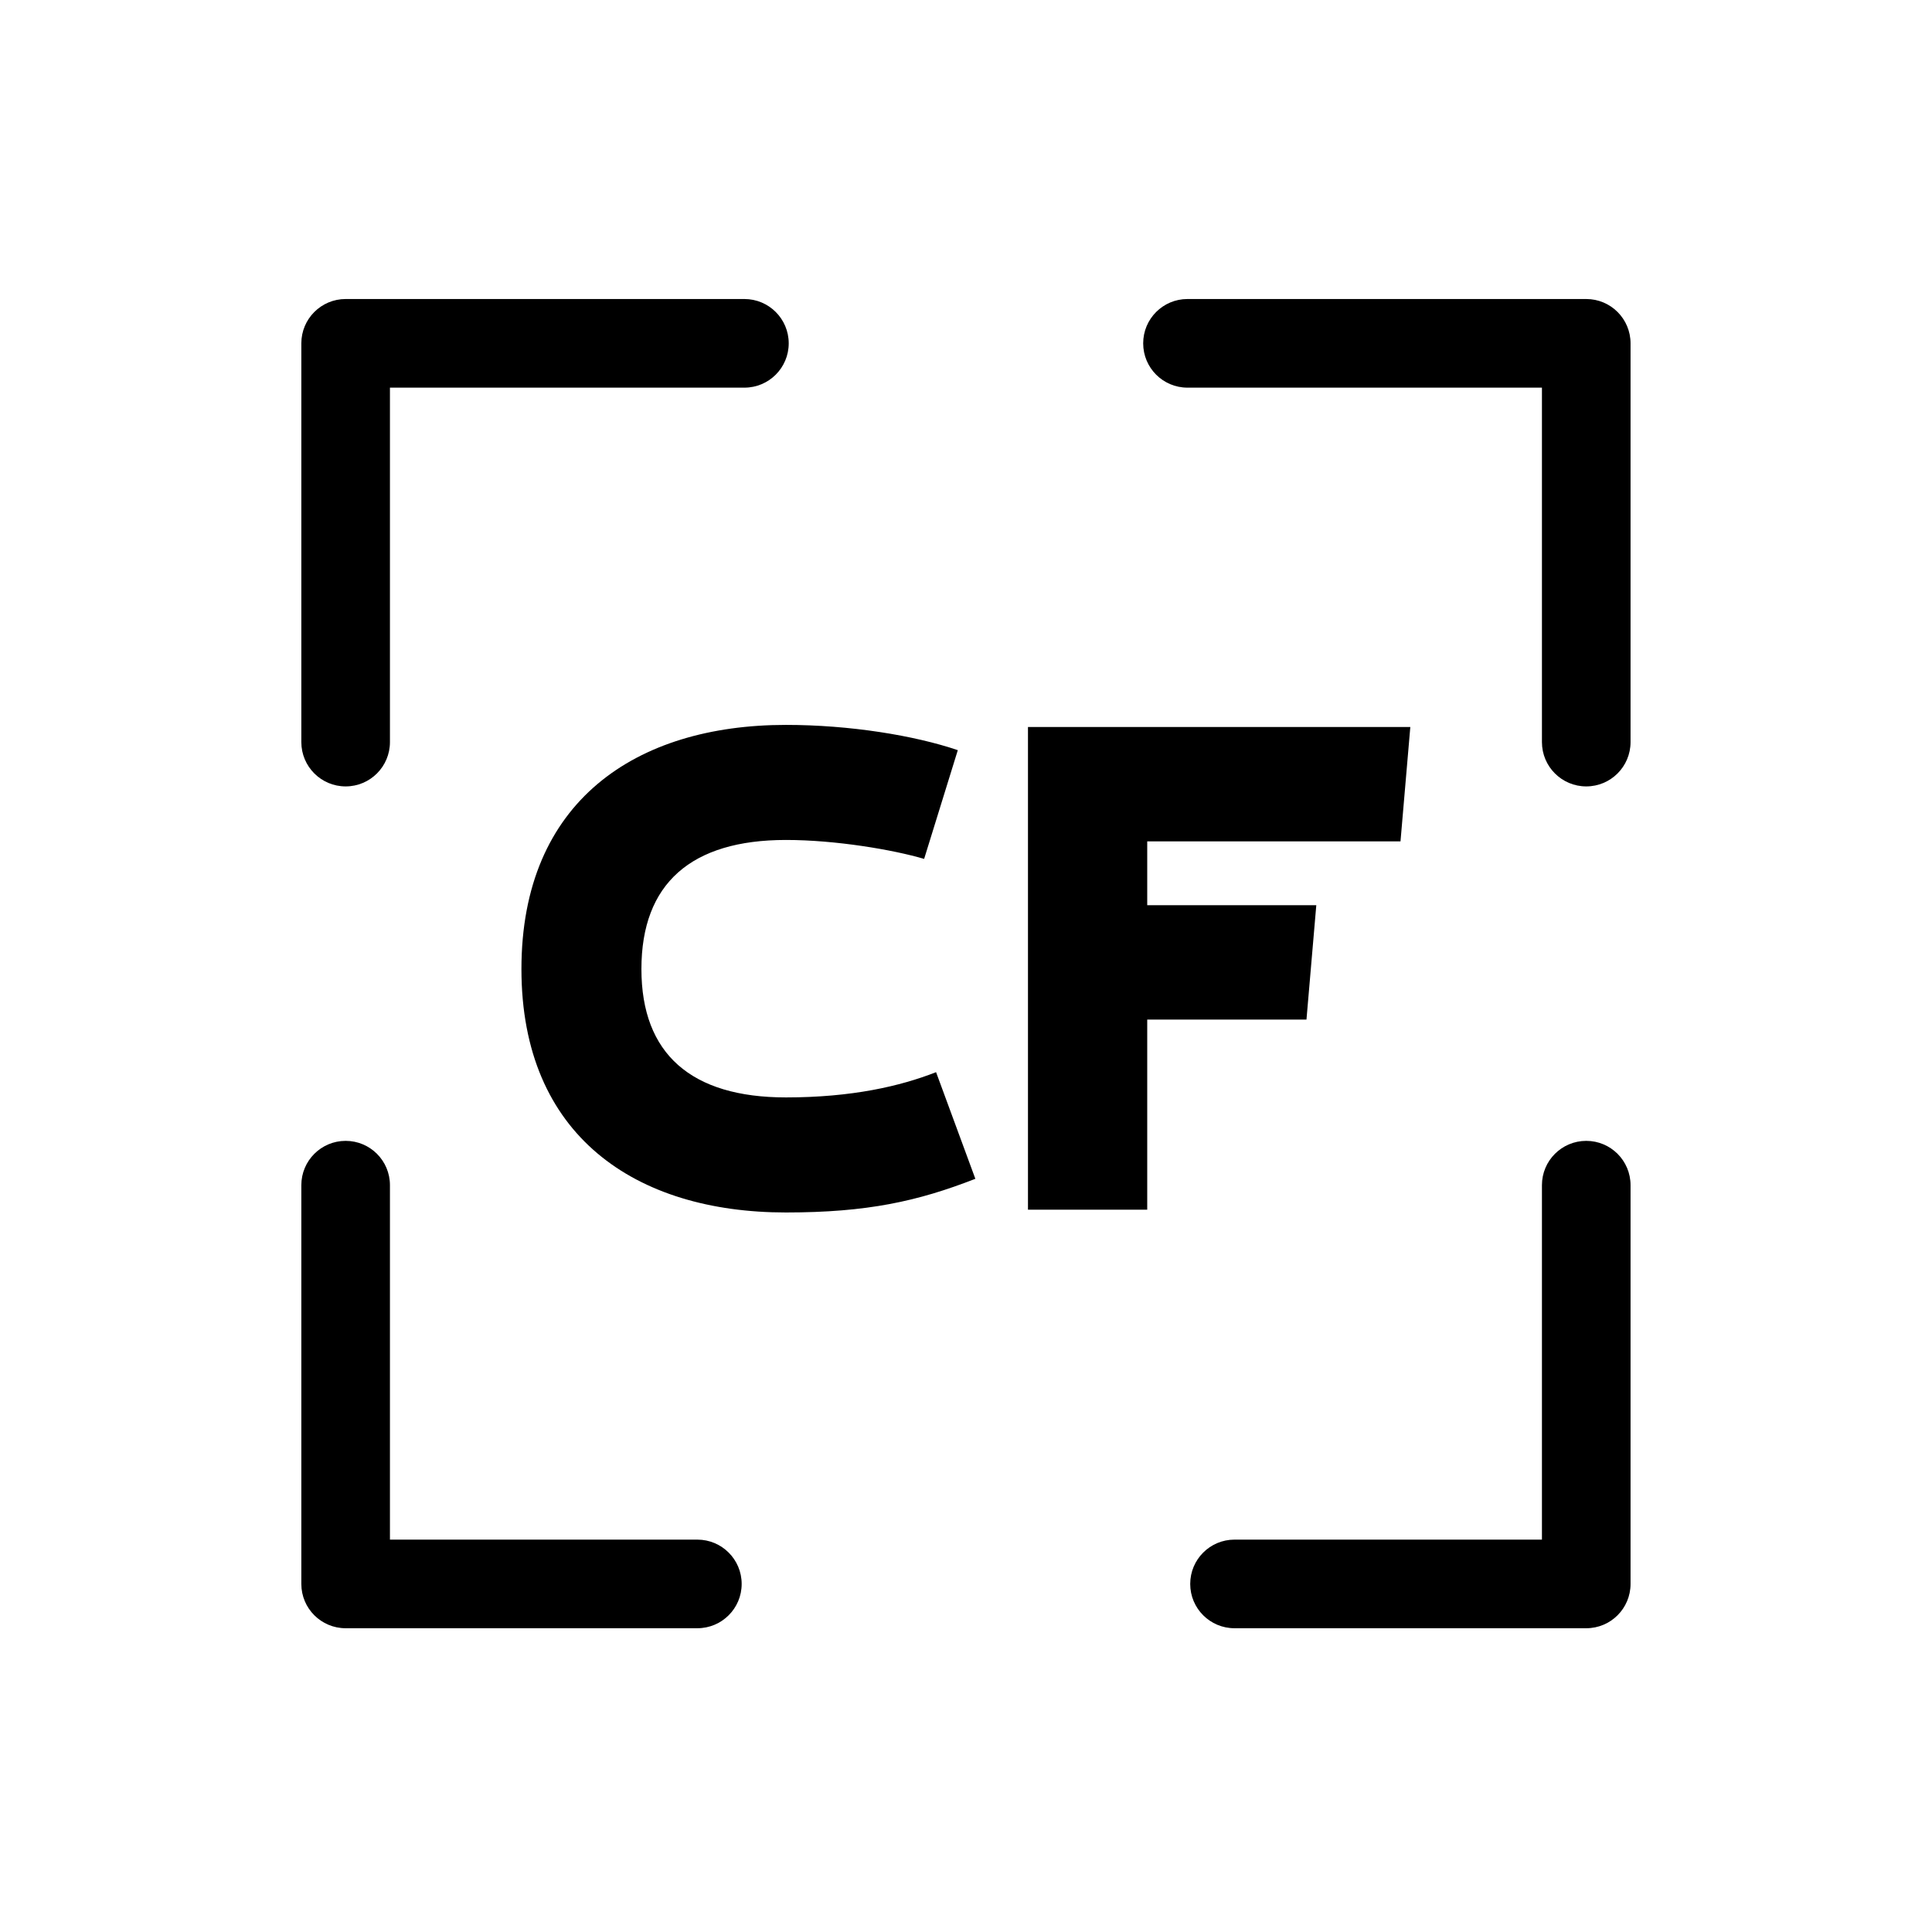
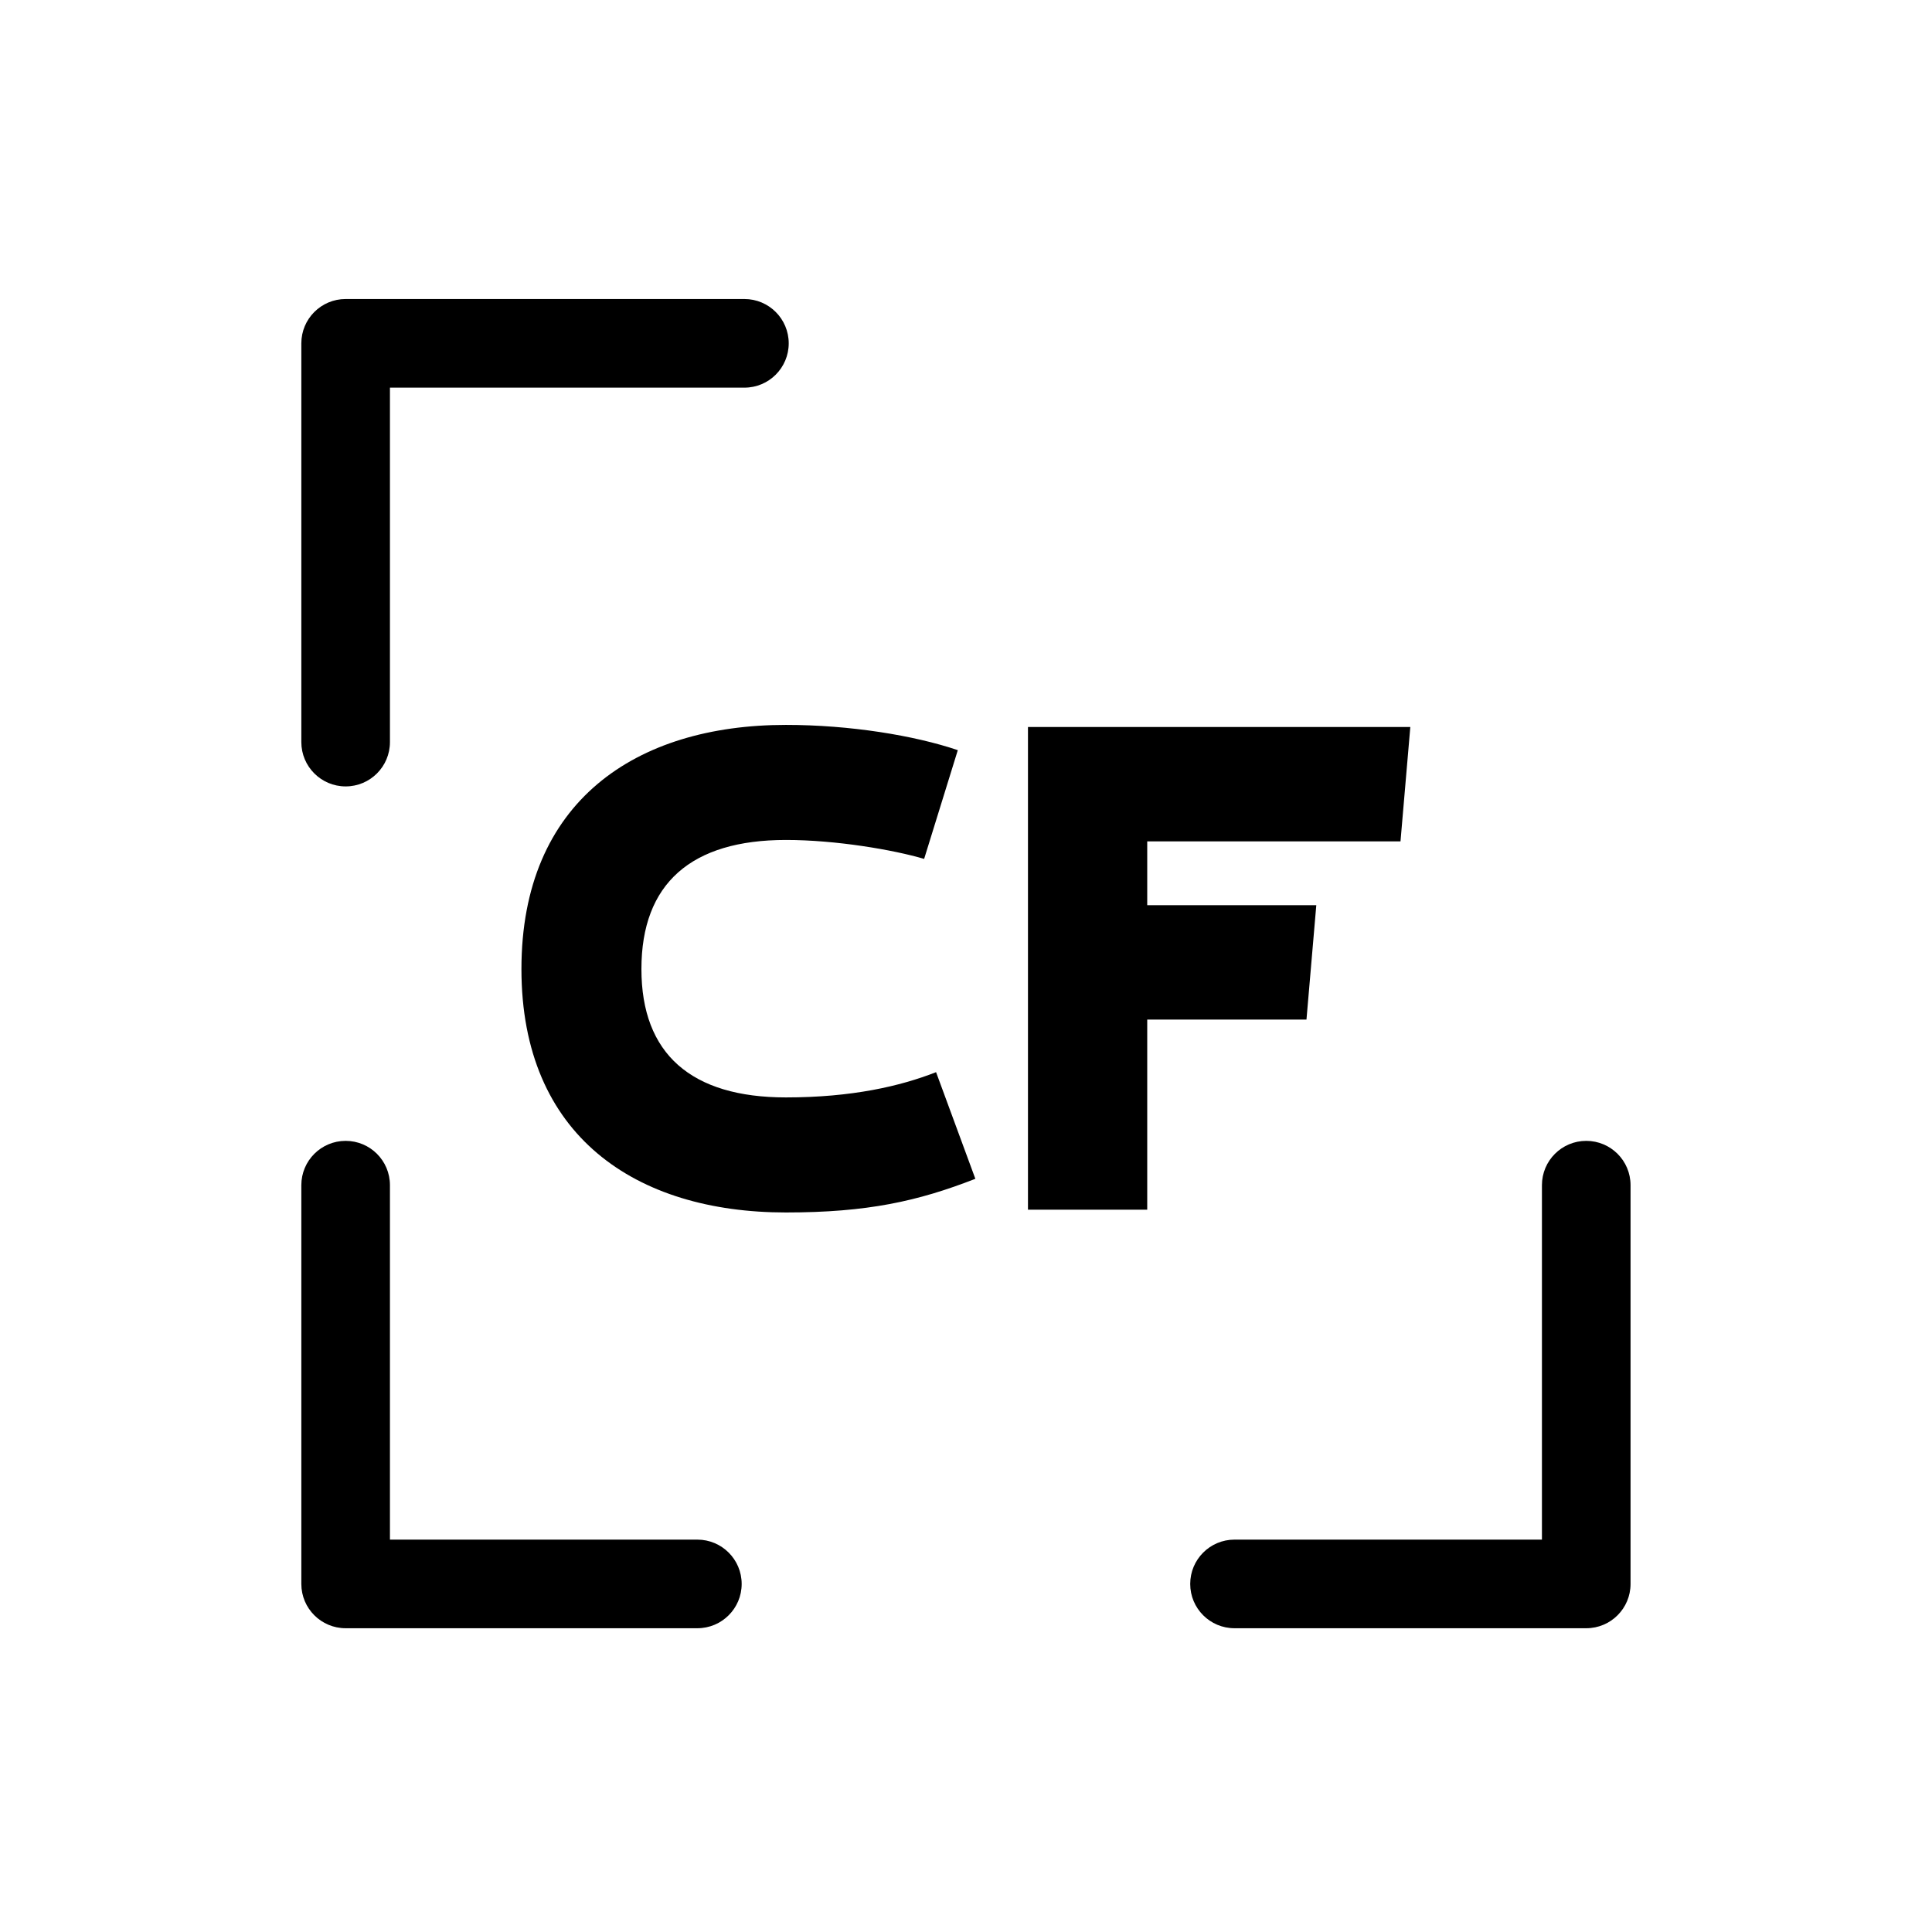
<svg xmlns="http://www.w3.org/2000/svg" width="500" zoomAndPan="magnify" viewBox="0 0 375 375" height="500" preserveAspectRatio="xMidYMid meet" version="1.0">
  <defs>
    <g />
    <clipPath id="7d7f0a8b16">
      <path d="M 231 221 L 316.488 221 L 316.488 316.039 L 231 316.039 Z M 231 221 " clip-rule="nonzero" />
    </clipPath>
    <clipPath id="5b78fd4928">
      <path d="M 58.488 221 L 144 221 L 144 316.039 L 58.488 316.039 Z M 58.488 221 " clip-rule="nonzero" />
    </clipPath>
    <clipPath id="15a95b1147">
      <path d="M 221 58.039 L 316.488 58.039 L 316.488 153 L 221 153 Z M 221 58.039 " clip-rule="nonzero" />
    </clipPath>
    <clipPath id="3607295c3c">
      <path d="M 58.488 58.039 L 154 58.039 L 154 153 L 58.488 153 Z M 58.488 58.039 " clip-rule="nonzero" />
    </clipPath>
  </defs>
  <g clip-path="url(#7d7f0a8b16)">
    <path fill="#000000" d="M 307.891 221.441 C 303.137 221.441 299.289 225.289 299.289 230.039 L 299.289 298.84 L 239.617 298.84 C 234.863 298.84 231.02 302.688 231.02 307.441 C 231.02 312.195 234.863 316.039 239.617 316.039 L 307.891 316.039 C 312.641 316.039 316.488 312.195 316.488 307.441 L 316.488 230.039 C 316.488 225.289 312.641 221.441 307.891 221.441 Z M 307.891 221.441 " fill-opacity="1" fill-rule="nonzero" />
  </g>
  <g clip-path="url(#5b78fd4928)">
    <path fill="#000000" d="M 67.09 316.039 L 135.355 316.039 C 140.105 316.039 143.957 312.195 143.957 307.441 C 143.957 302.688 140.105 298.84 135.355 298.84 L 75.688 298.84 L 75.688 230.039 C 75.688 225.289 71.84 221.441 67.09 221.441 C 62.34 221.441 58.488 225.289 58.488 230.039 L 58.488 307.441 C 58.488 312.195 62.34 316.039 67.09 316.039 Z M 67.09 316.039 " fill-opacity="1" fill-rule="nonzero" />
  </g>
  <g clip-path="url(#15a95b1147)">
-     <path fill="#000000" d="M 307.891 58.039 L 230.488 58.039 C 225.734 58.039 221.891 61.887 221.891 66.641 C 221.891 71.395 225.734 75.242 230.488 75.242 L 299.289 75.242 L 299.289 144.039 C 299.289 148.793 303.137 152.641 307.891 152.641 C 312.641 152.641 316.488 148.793 316.488 144.039 L 316.488 66.641 C 316.488 61.887 312.641 58.039 307.891 58.039 Z M 307.891 58.039 " fill-opacity="1" fill-rule="nonzero" />
-   </g>
+     </g>
  <g clip-path="url(#3607295c3c)">
    <path fill="#000000" d="M 67.09 152.641 C 71.84 152.641 75.688 148.793 75.688 144.039 L 75.688 75.242 L 144.488 75.242 C 149.238 75.242 153.09 71.395 153.09 66.641 C 153.09 61.887 149.238 58.039 144.488 58.039 L 67.09 58.039 C 62.34 58.039 58.488 61.887 58.488 66.641 L 58.488 144.039 C 58.488 148.793 62.34 152.641 67.09 152.641 Z M 67.09 152.641 " fill-opacity="1" fill-rule="nonzero" />
  </g>
  <g fill="#000000" fill-opacity="1">
    <g transform="translate(97.808, 234.797)">
      <g>
        <path d="M 54.742 -21.789 C 36.359 -21.789 26.691 -30.23 26.691 -46.707 C 26.691 -63.32 36.359 -71.762 54.742 -71.762 C 64.41 -71.762 75.574 -69.855 81.566 -68.086 L 88.102 -89.191 C 79.66 -92.051 67.133 -94.094 54.742 -94.094 C 25.602 -94.094 3.402 -79.254 3.402 -46.707 C 3.402 -14.297 25.602 0.543 54.742 0.543 C 70.535 0.543 80.34 -1.633 91.508 -5.992 L 83.883 -26.691 C 76.938 -23.965 67.543 -21.789 54.742 -21.789 Z M 54.742 -21.789 " />
      </g>
    </g>
  </g>
  <g fill="#000000" fill-opacity="1">
    <g transform="translate(192.719, 234.797)">
      <g>
        <path d="M 6.809 -93.688 L 6.809 0 L 29.957 0 L 29.957 -36.902 L 60.867 -36.902 L 62.773 -59.098 L 29.957 -59.098 L 29.957 -71.488 L 79.117 -71.488 L 81.023 -93.688 Z M 6.809 -93.688 " />
      </g>
    </g>
  </g>
</svg>